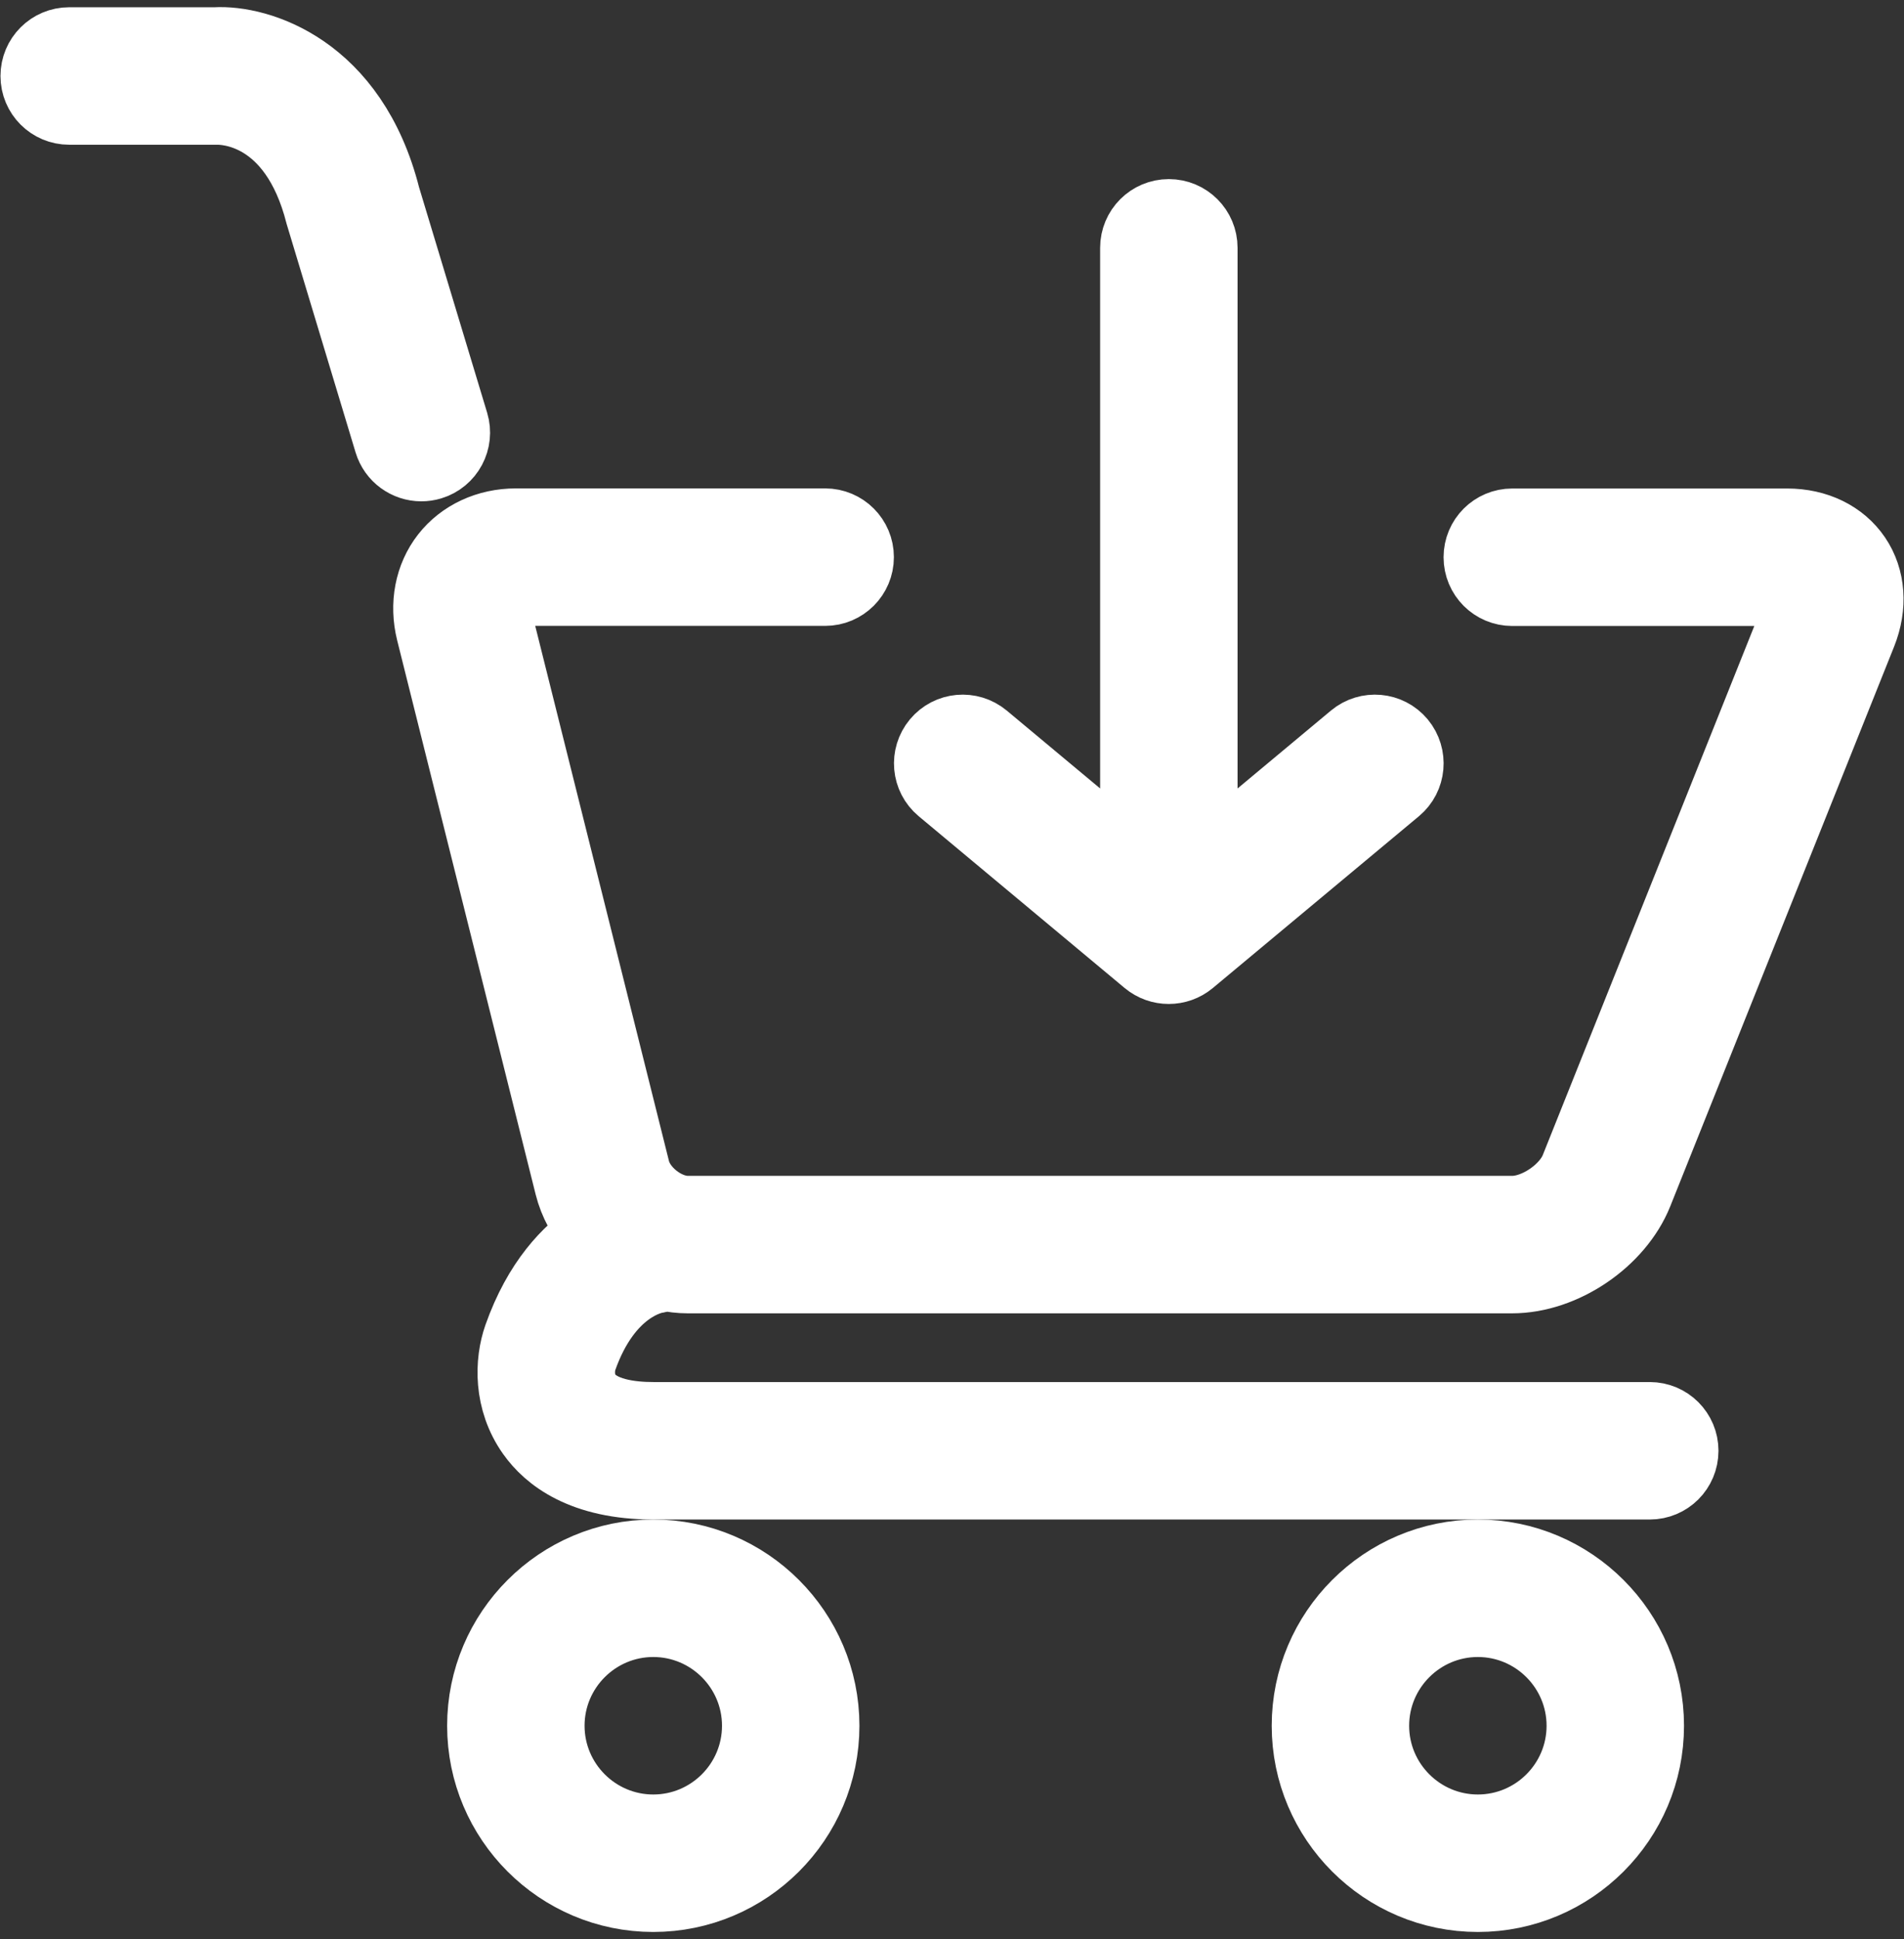
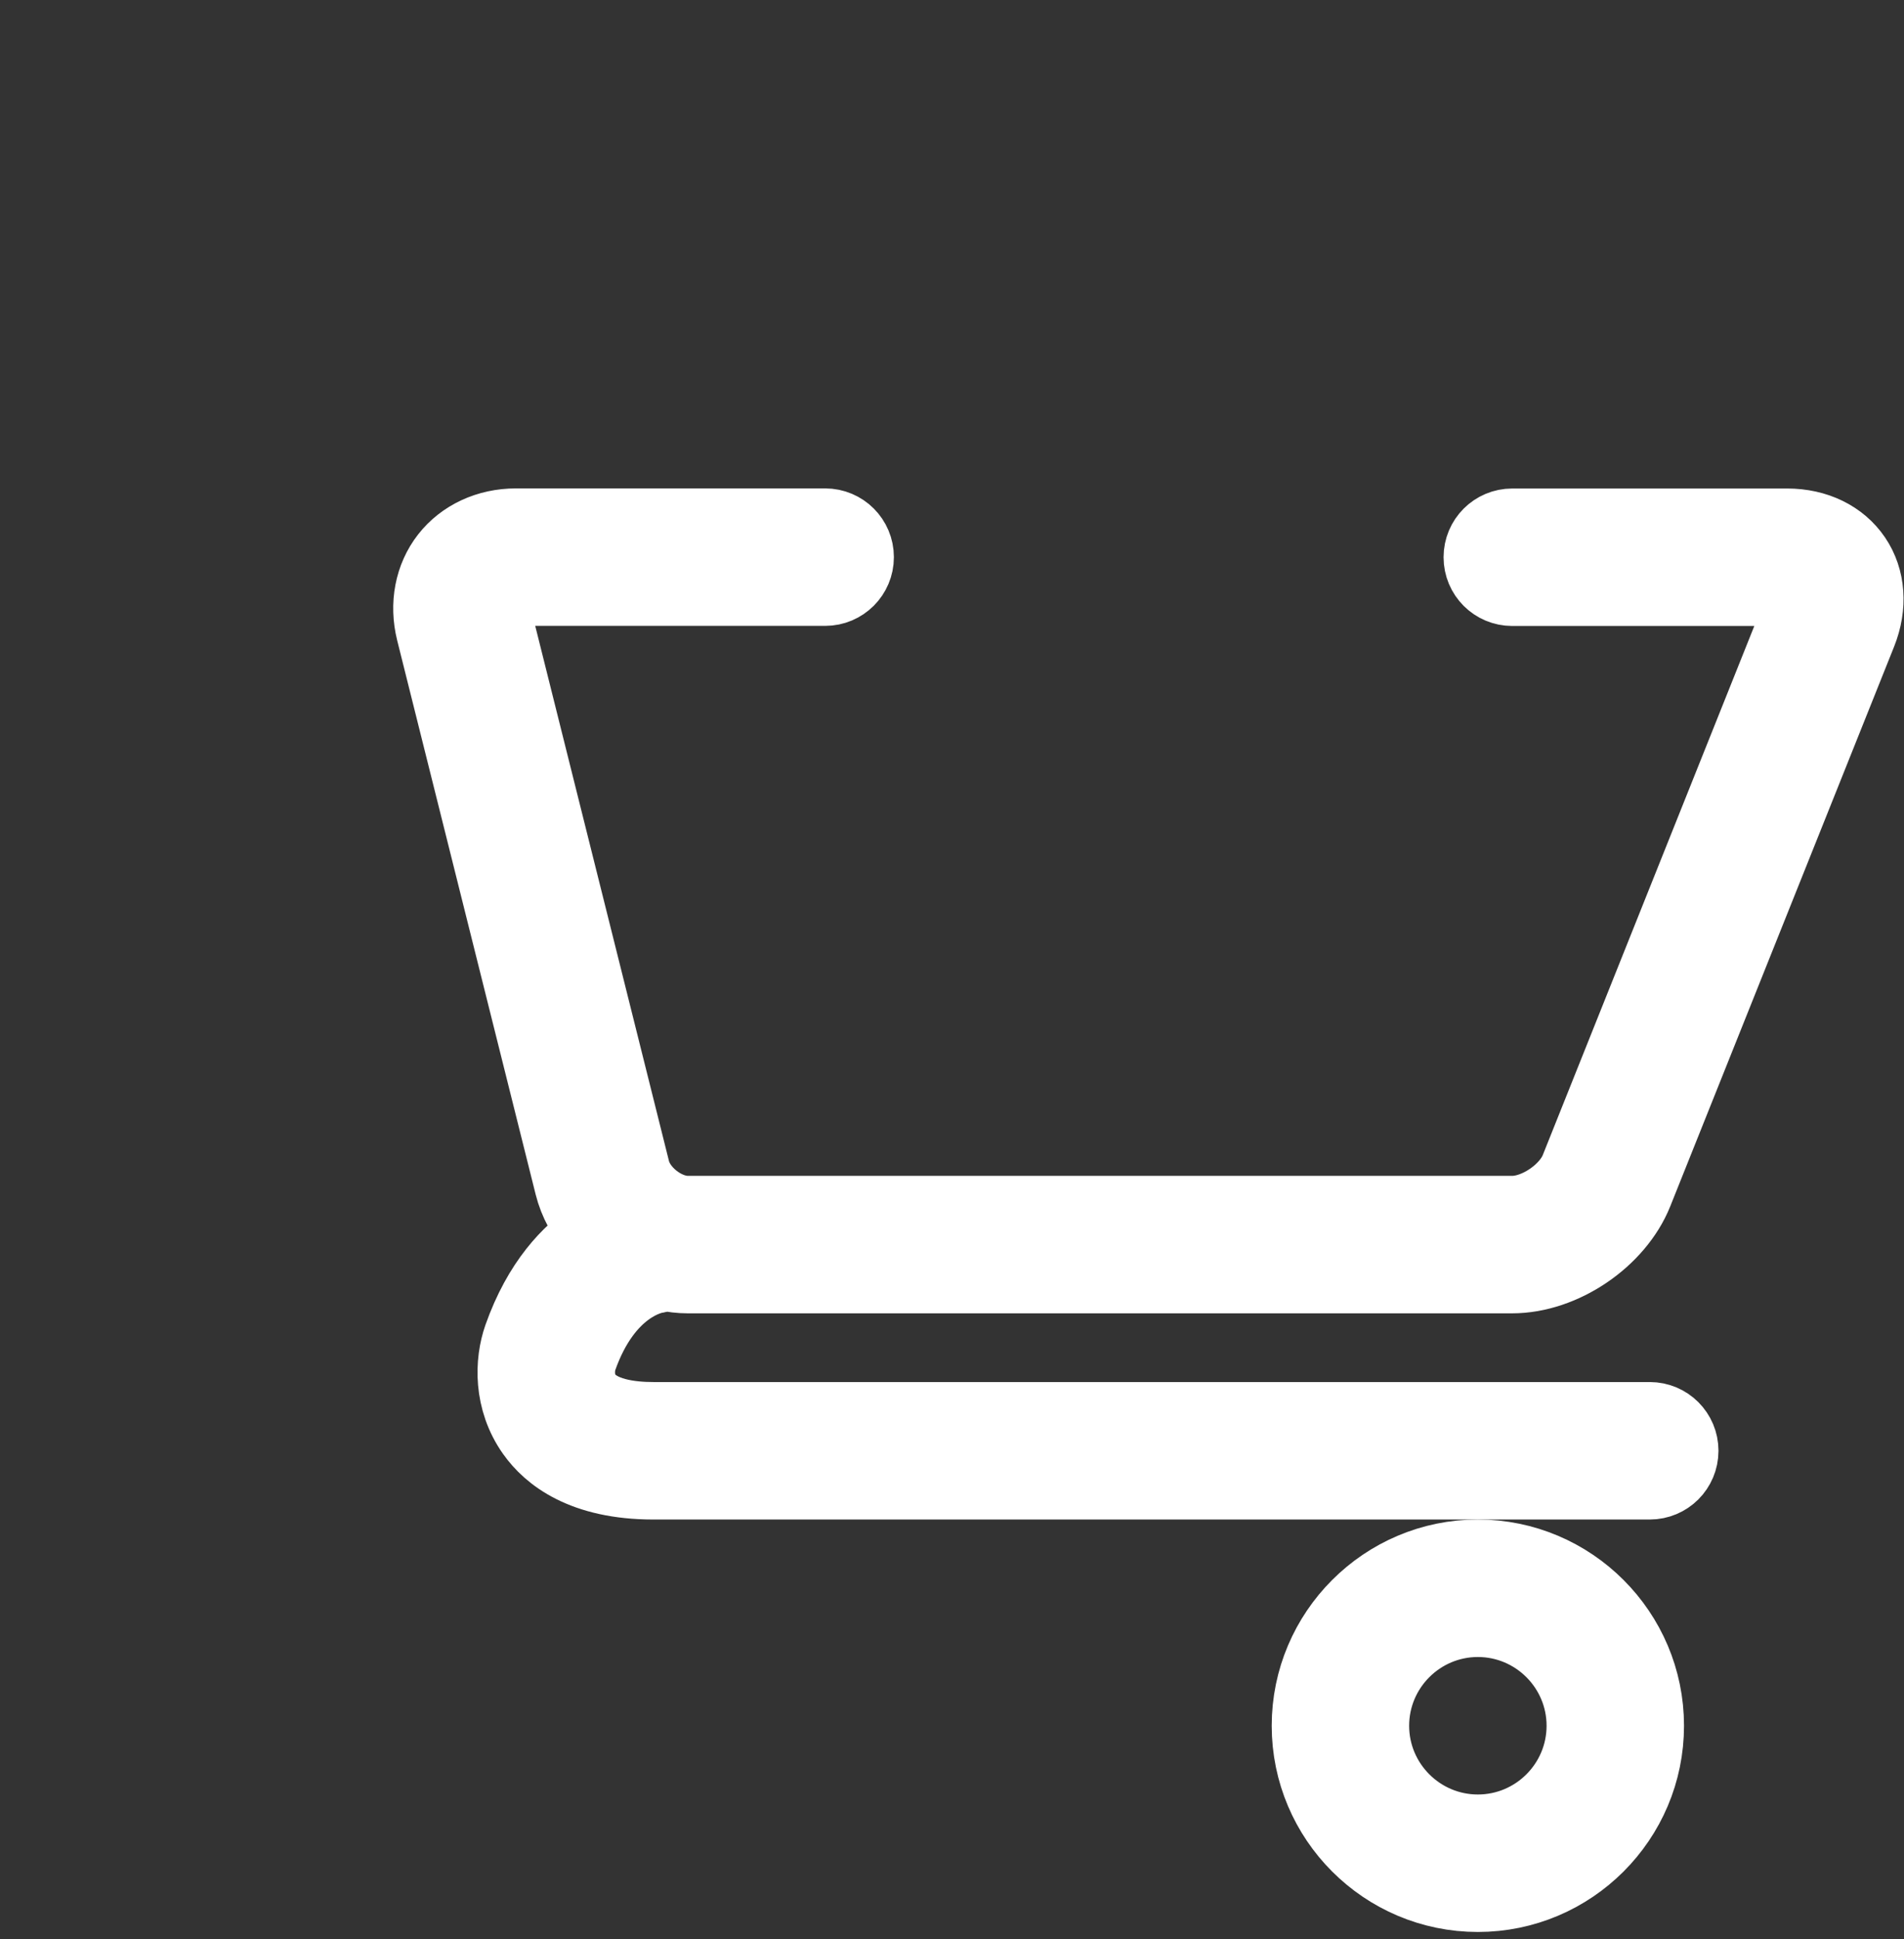
<svg xmlns="http://www.w3.org/2000/svg" version="1.1" id="圖層_1" x="0px" y="0px" width="55.417px" height="56.417px" viewBox="0 0 55.417 56.417" enable-background="new 0 0 55.417 56.417" xml:space="preserve">
  <rect x="0" y="0" width="55.417" height="56.417" fill="#333333" stroke="none" />
  <g>
    <path fill="#FFFFFF" stroke="#FFFFFF" stroke-width="2" d="M19.117,37.207c0.084-0.01,0.156-0.045,0.232-0.071   c0.219,0.047,0.439,0.075,0.664,0.075h24c1.502,0,3.113-1.092,3.672-2.484l6.516-16.286c0.319-0.8,0.26-1.618-0.164-2.244   c-0.425-0.626-1.16-0.984-2.021-0.984h-8c-0.554,0-1,0.447-1,1c0,0.553,0.446,1,1,1h8c0.202,0,0.33,0.054,0.364,0.106   c0.037,0.052,0.039,0.19-0.037,0.38L45.83,33.982c-0.259,0.643-1.123,1.229-1.813,1.229h-24c-0.639,0-1.359-0.563-1.515-1.183   l-4.03-16.119c-0.053-0.211-0.03-0.394,0.063-0.513c0.094-0.12,0.266-0.186,0.482-0.186h9c0.553,0,1-0.447,1-1c0-0.553-0.447-1-1-1   h-9c-0.834,0-1.584,0.348-2.059,0.954c-0.473,0.606-0.629,1.419-0.427,2.229l4.03,16.119c0.125,0.499,0.382,0.956,0.716,1.354   c-0.77,0.508-1.636,1.405-2.204,3.012c-0.262,0.742-0.299,1.879,0.385,2.846c0.479,0.679,1.486,1.486,3.559,1.486h29   c0.553,0,1-0.446,1-1c0-0.553-0.447-1-1-1h-29c-0.672,0-1.551-0.11-1.926-0.643c-0.26-0.367-0.199-0.832-0.131-1.023   C17.699,37.444,19.025,37.219,19.117,37.207z" />
-     <path fill="#FFFFFF" stroke="#FFFFFF" stroke-width="2" d="M13.221,12.297l-1.988-6.582c-0.951-3.75-3.705-4.578-4.969-4.504h-4.25   c-0.553,0-1,0.447-1,1c0,0.553,0.447,1,1,1h4.299c0.219,0,2.223,0.008,2.994,3.039l2,6.625c0.131,0.433,0.527,0.711,0.957,0.711   c0.096,0,0.193-0.014,0.289-0.043C13.082,13.384,13.381,12.825,13.221,12.297z" />
-     <path fill="#FFFFFF" stroke="#FFFFFF" stroke-width="2" d="M19.014,45.21c-2.757,0-5,2.244-5,5c0,2.758,2.243,5,5,5   c2.757,0,5-2.242,5-5C24.014,47.455,21.771,45.21,19.014,45.21z M19.014,53.21c-1.654,0-3-1.347-3-3s1.346-3,3-3   c1.654,0,3,1.347,3,3C22.014,51.865,20.668,53.21,19.014,53.21z" />
    <path fill="#FFFFFF" stroke="#FFFFFF" stroke-width="2" d="M43.014,45.21c-2.757,0-5,2.244-5,5c0,2.758,2.243,5,5,5s5-2.242,5-5   C48.014,47.455,45.771,45.21,43.014,45.21z M43.014,53.21c-1.654,0-3-1.347-3-3s1.346-3,3-3c1.653,0,3,1.347,3,3   C46.014,51.865,44.667,53.21,43.014,53.21z" />
-     <path fill="#FFFFFF" stroke="#FFFFFF" stroke-width="2" d="M33.375,27.979c0.187,0.154,0.412,0.231,0.642,0.231   s0.455-0.077,0.642-0.231l6-5c0.424-0.354,0.479-0.984,0.127-1.409c-0.354-0.425-0.984-0.481-1.408-0.128l-4.358,3.634V7.211   c0-0.553-0.447-1-1-1c-0.554,0-1,0.447-1,1v17.865l-4.358-3.634c-0.427-0.353-1.056-0.297-1.41,0.128   c-0.354,0.425-0.297,1.056,0.127,1.409L33.375,27.979z" />
  </g>
</svg>